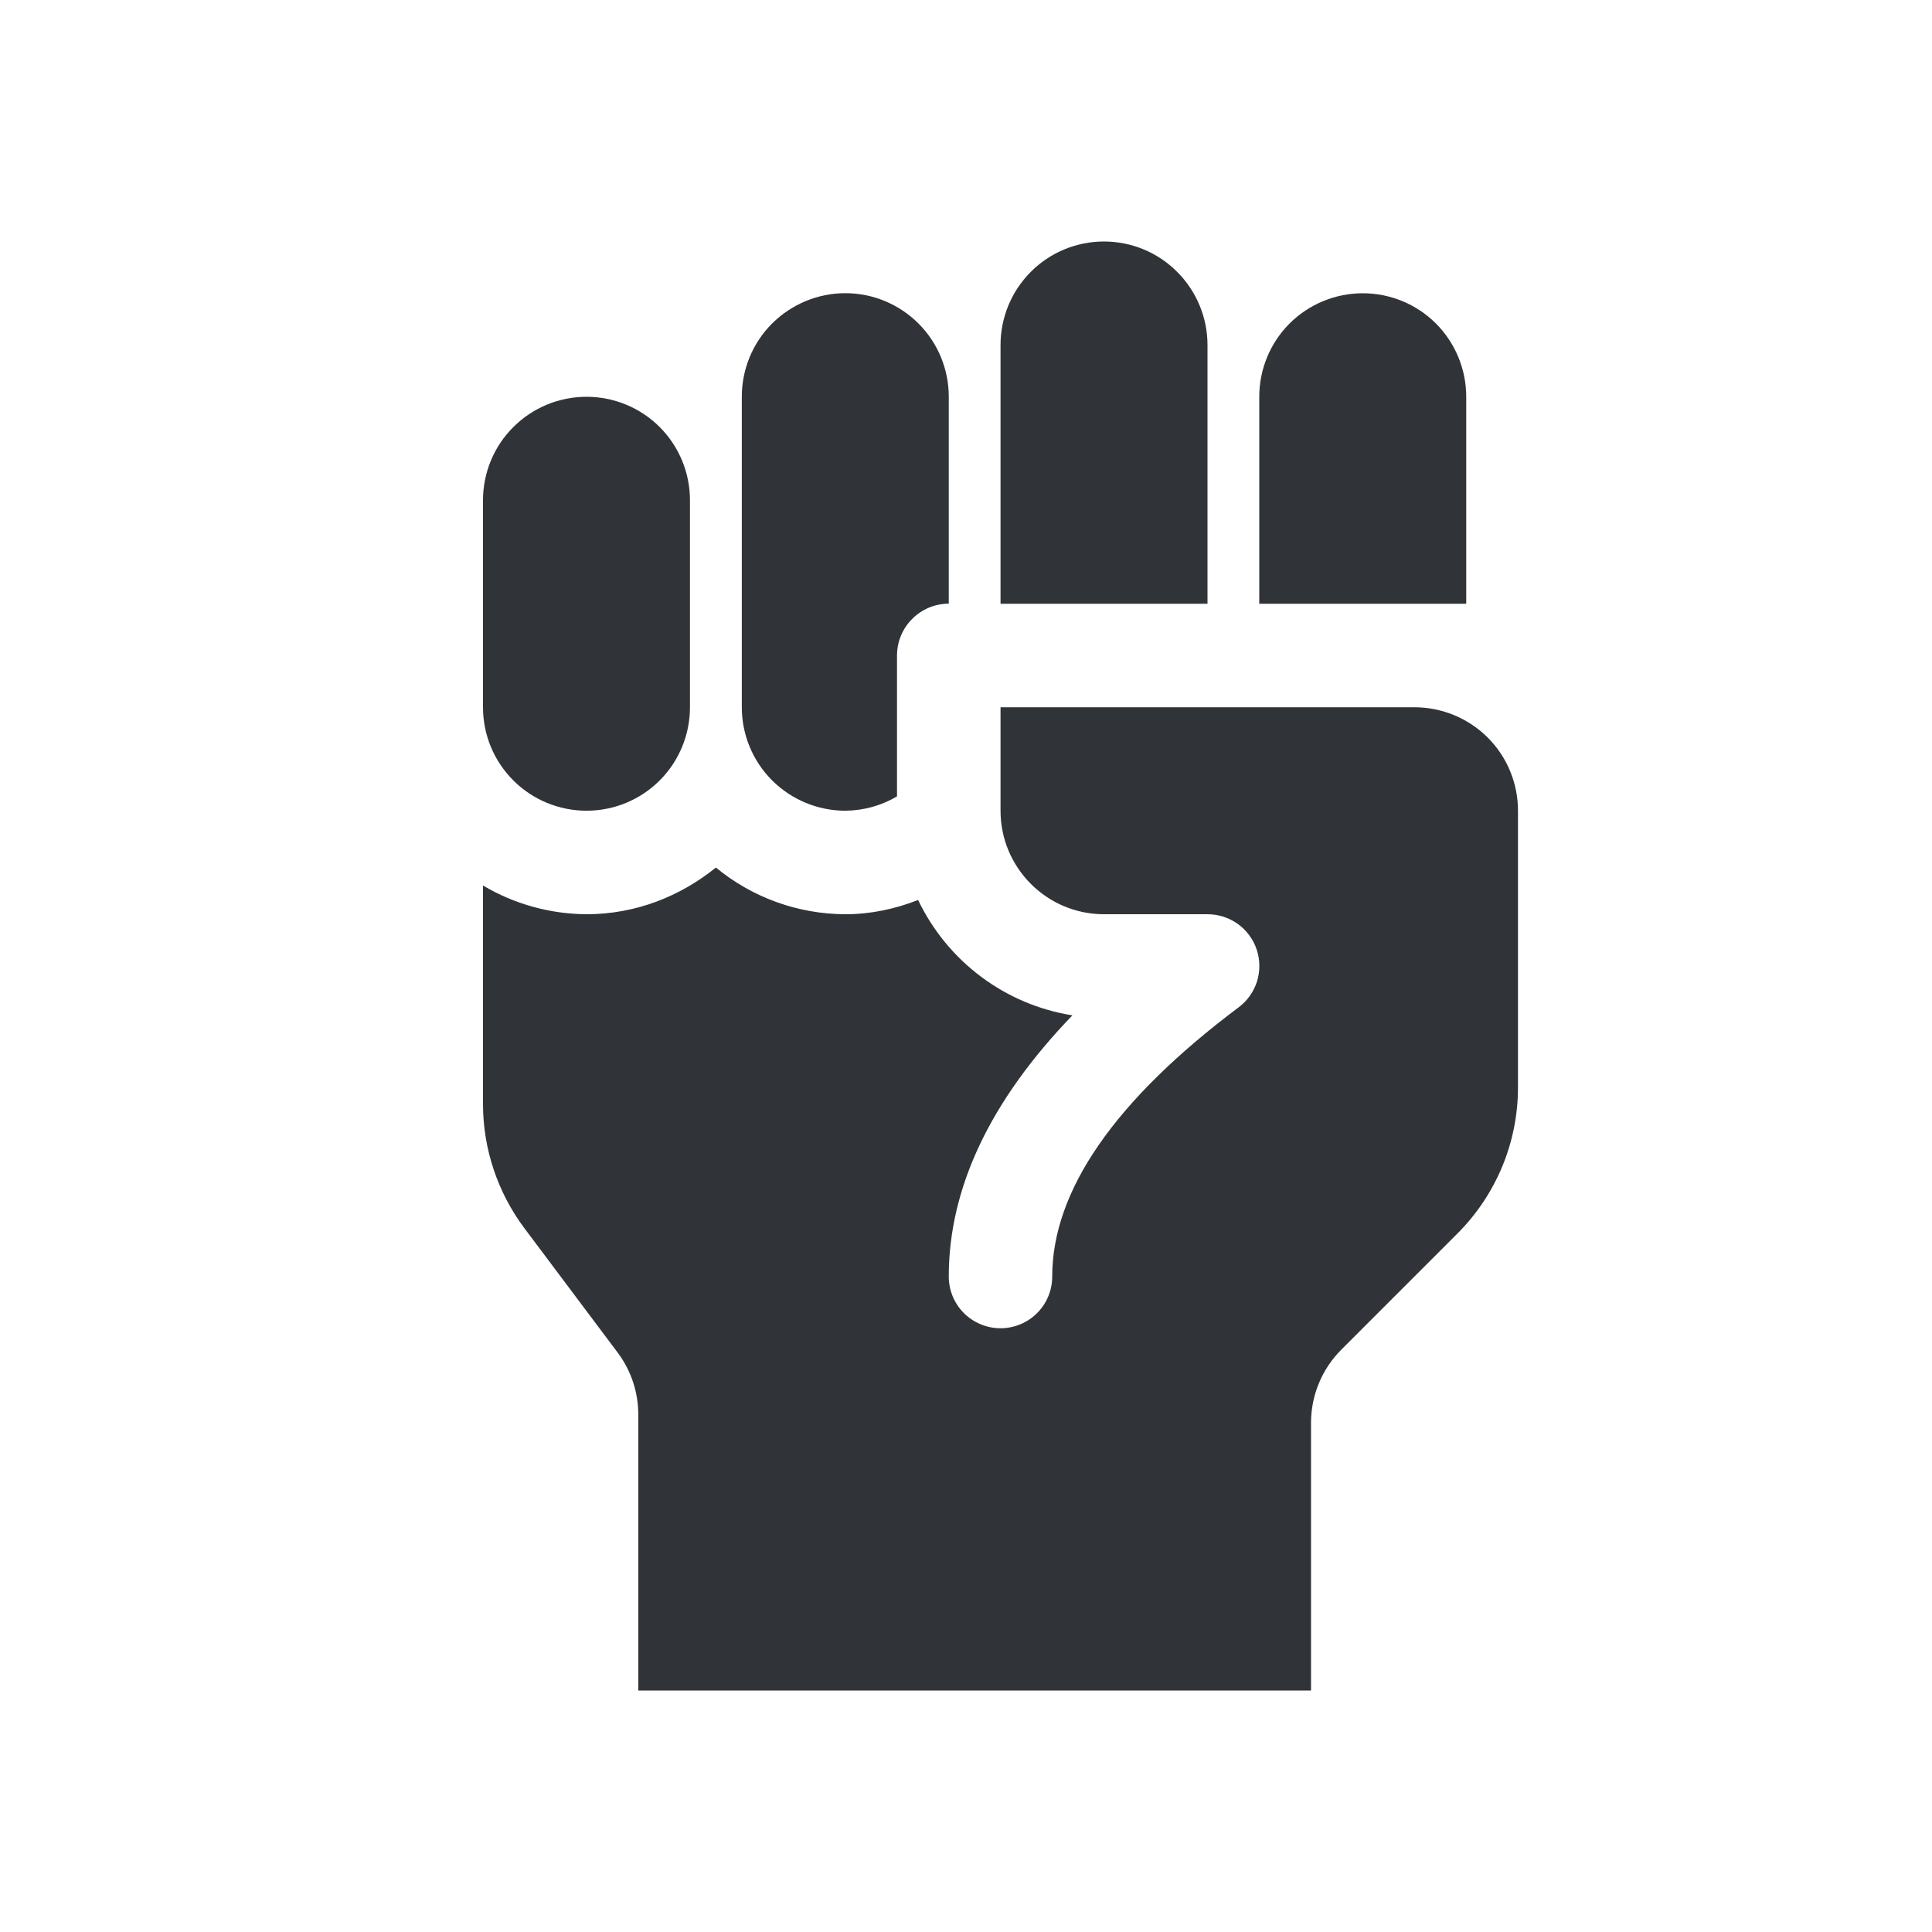
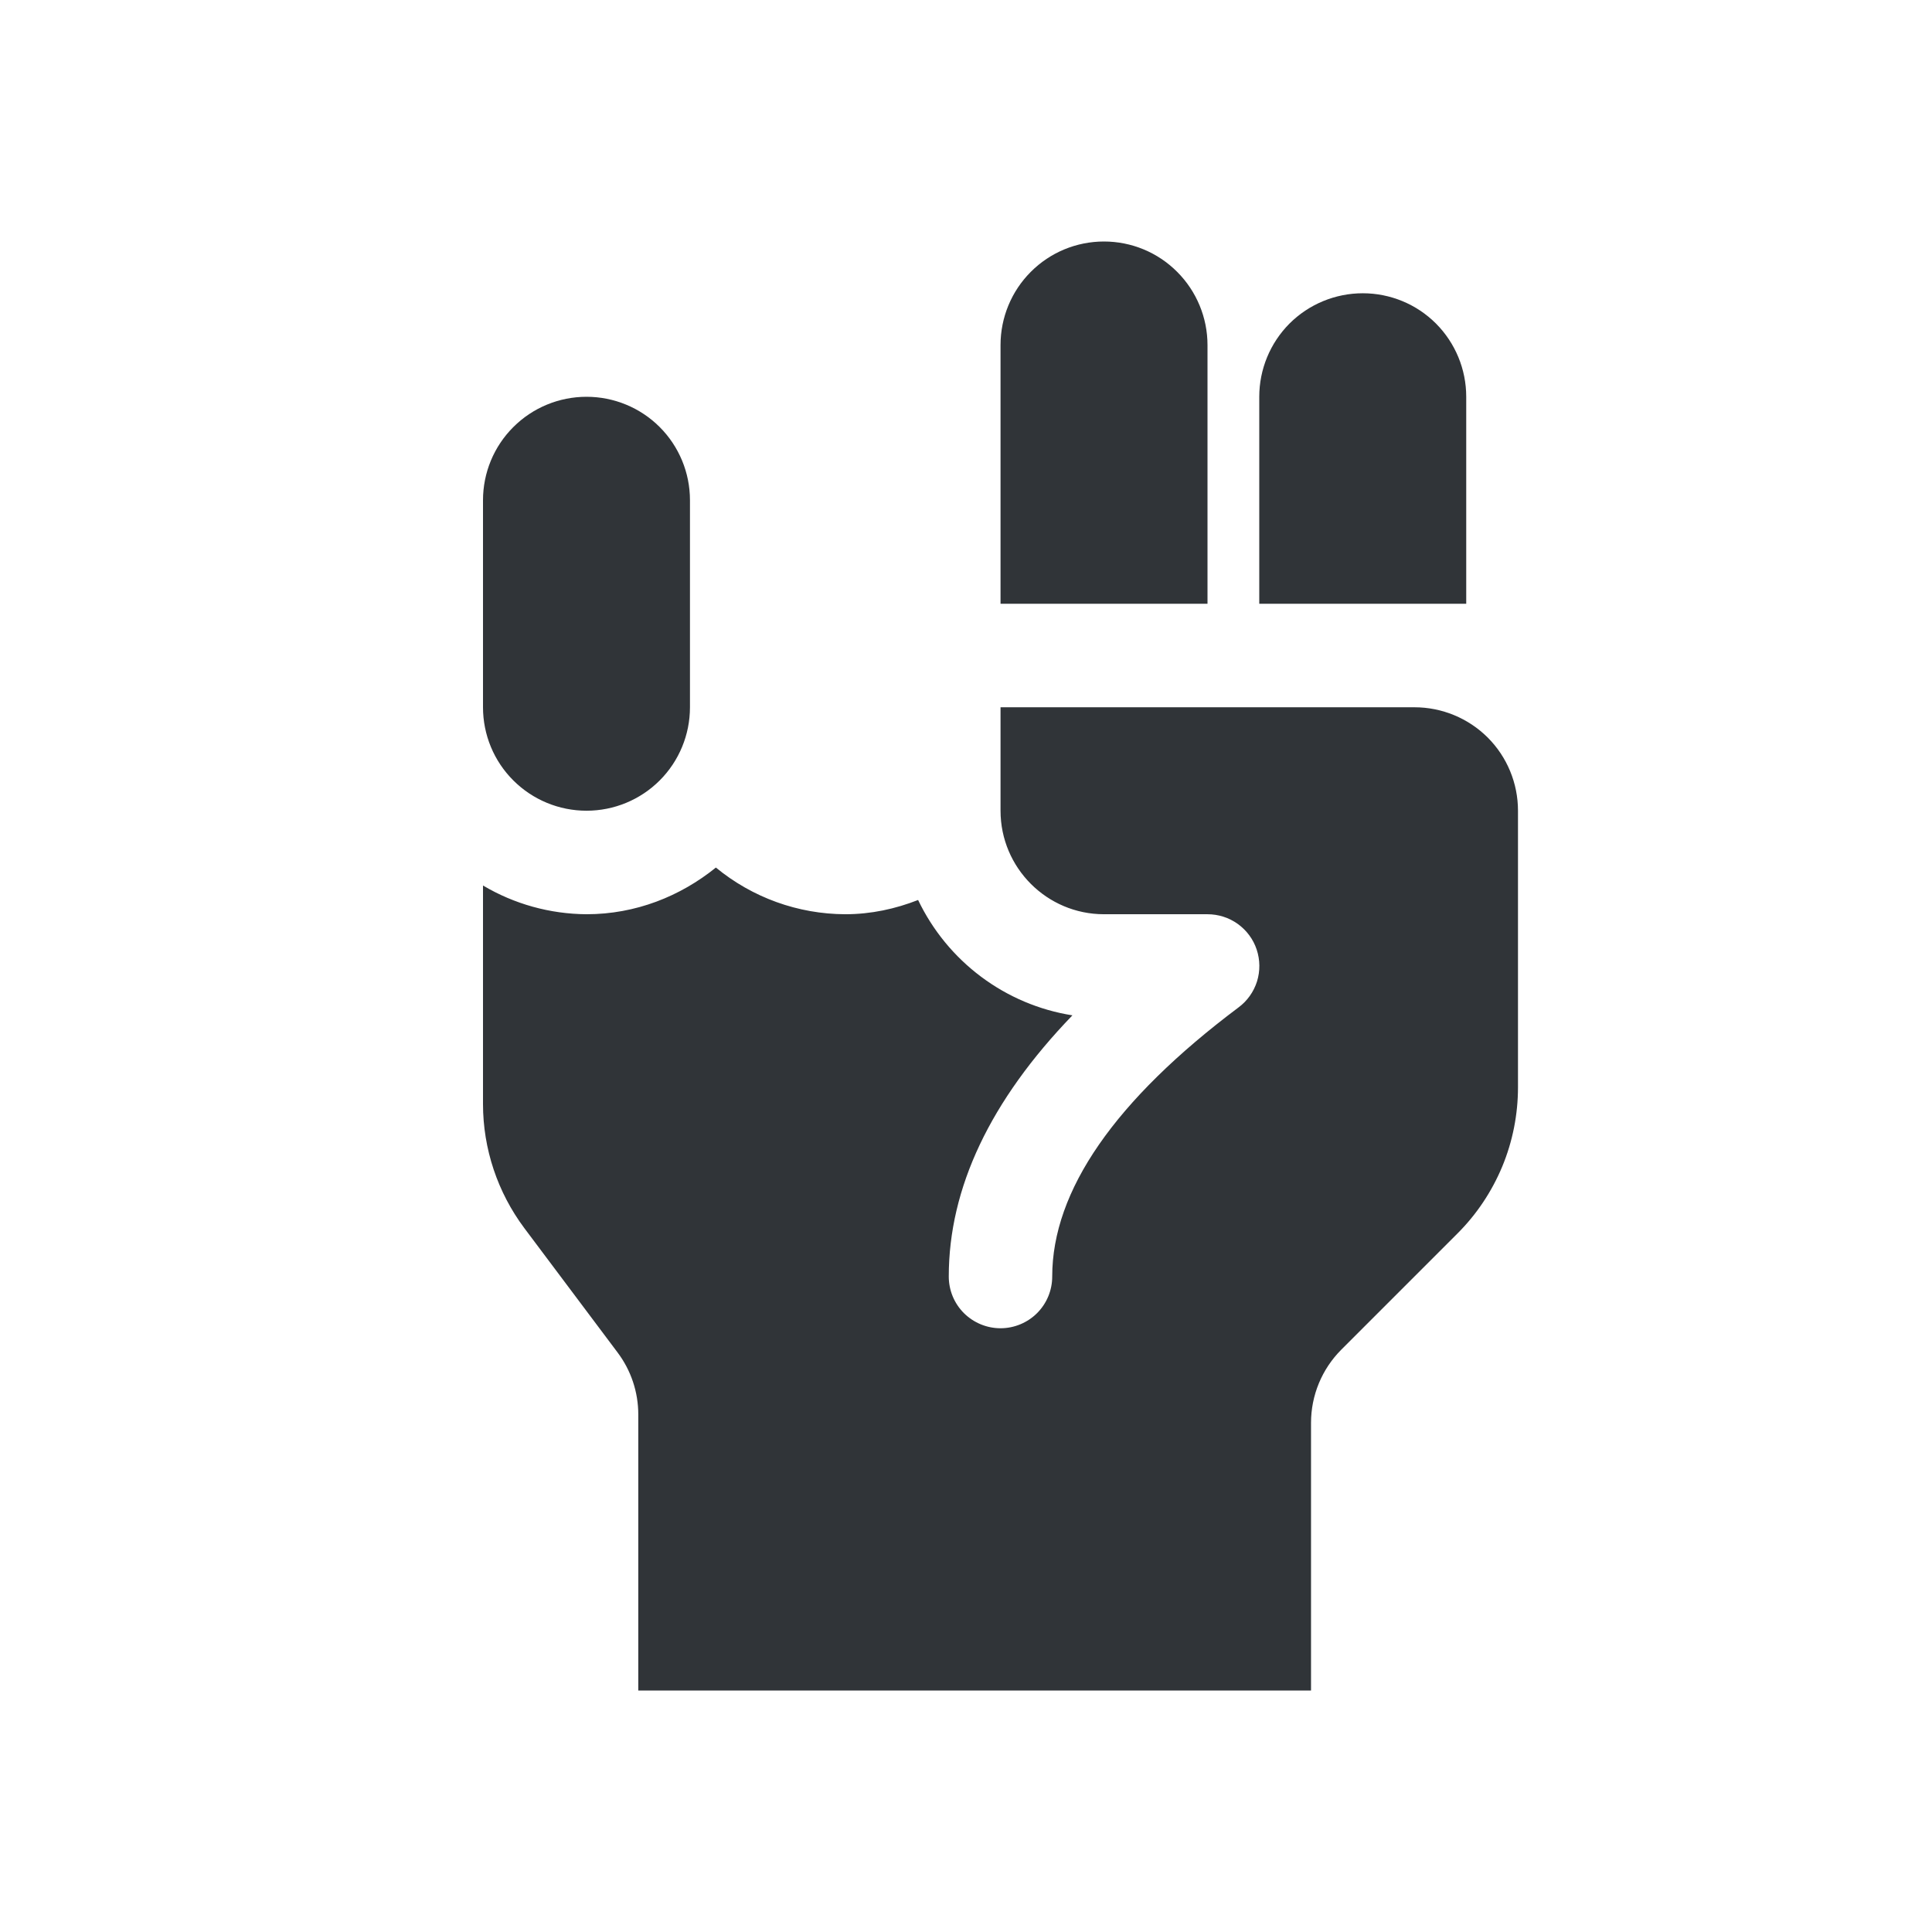
<svg xmlns="http://www.w3.org/2000/svg" width="24" height="24" viewBox="0 0 24 24" fill="none">
  <path d="M6 8.786V6.214C6 5.873 6.135 5.546 6.377 5.305C6.618 5.064 6.945 4.929 7.286 4.929C7.627 4.929 7.954 5.064 8.195 5.305C8.436 5.546 8.571 5.873 8.571 6.214V8.786C8.571 9.127 8.436 9.454 8.195 9.695C7.954 9.936 7.627 10.071 7.286 10.071C6.945 10.071 6.618 9.936 6.377 9.695C6.135 9.454 6 9.127 6 8.786ZM15 7.5H12.429V4.286C12.429 3.945 12.564 3.618 12.805 3.377C13.046 3.135 13.373 3 13.714 3C14.055 3 14.382 3.135 14.623 3.377C14.864 3.618 15 3.945 15 4.286V7.5ZM18.214 7.5H15.643V4.929C15.643 4.588 15.778 4.261 16.019 4.019C16.261 3.778 16.588 3.643 16.929 3.643C17.27 3.643 17.597 3.778 17.838 4.019C18.079 4.261 18.214 4.588 18.214 4.929V7.5ZM18.857 10.071V13.506C18.857 13.844 18.791 14.178 18.662 14.49C18.532 14.802 18.343 15.086 18.104 15.324L16.662 16.766C16.421 17.008 16.286 17.334 16.286 17.675V21H7.929V17.572C7.929 17.293 7.839 17.023 7.671 16.8L6.514 15.257C6.181 14.812 6 14.271 6 13.714V11C6.389 11.231 6.833 11.354 7.286 11.357C7.897 11.357 8.451 11.134 8.893 10.777C9.346 11.15 9.913 11.355 10.5 11.357C10.821 11.357 11.124 11.29 11.405 11.18C11.585 11.556 11.853 11.883 12.187 12.133C12.521 12.383 12.91 12.548 13.322 12.613C12.301 13.671 11.786 14.758 11.786 15.857C11.786 16.028 11.853 16.191 11.974 16.312C12.095 16.432 12.258 16.5 12.429 16.5C12.599 16.5 12.763 16.432 12.883 16.312C13.004 16.191 13.071 16.028 13.071 15.857C13.071 14.791 13.85 13.666 15.386 12.514C15.494 12.434 15.574 12.321 15.615 12.192C15.655 12.063 15.654 11.925 15.611 11.796C15.569 11.668 15.486 11.557 15.377 11.478C15.267 11.399 15.135 11.357 15 11.357H13.714C13.005 11.357 12.429 10.78 12.429 10.071V8.786H17.571C17.912 8.786 18.239 8.921 18.481 9.162C18.722 9.403 18.857 9.73 18.857 10.071Z" fill="#303438" />
-   <path d="M9.215 8.785V4.928C9.215 4.587 9.35 4.26 9.591 4.019C9.833 3.778 10.16 3.642 10.501 3.642C10.842 3.642 11.169 3.778 11.41 4.019C11.651 4.26 11.786 4.587 11.786 4.928V7.499C11.616 7.499 11.452 7.567 11.332 7.688C11.211 7.808 11.143 7.972 11.143 8.142V9.893C10.949 10.008 10.727 10.069 10.501 10.071C10.16 10.071 9.833 9.935 9.591 9.694C9.35 9.453 9.215 9.126 9.215 8.785Z" fill="#303438" />
</svg>